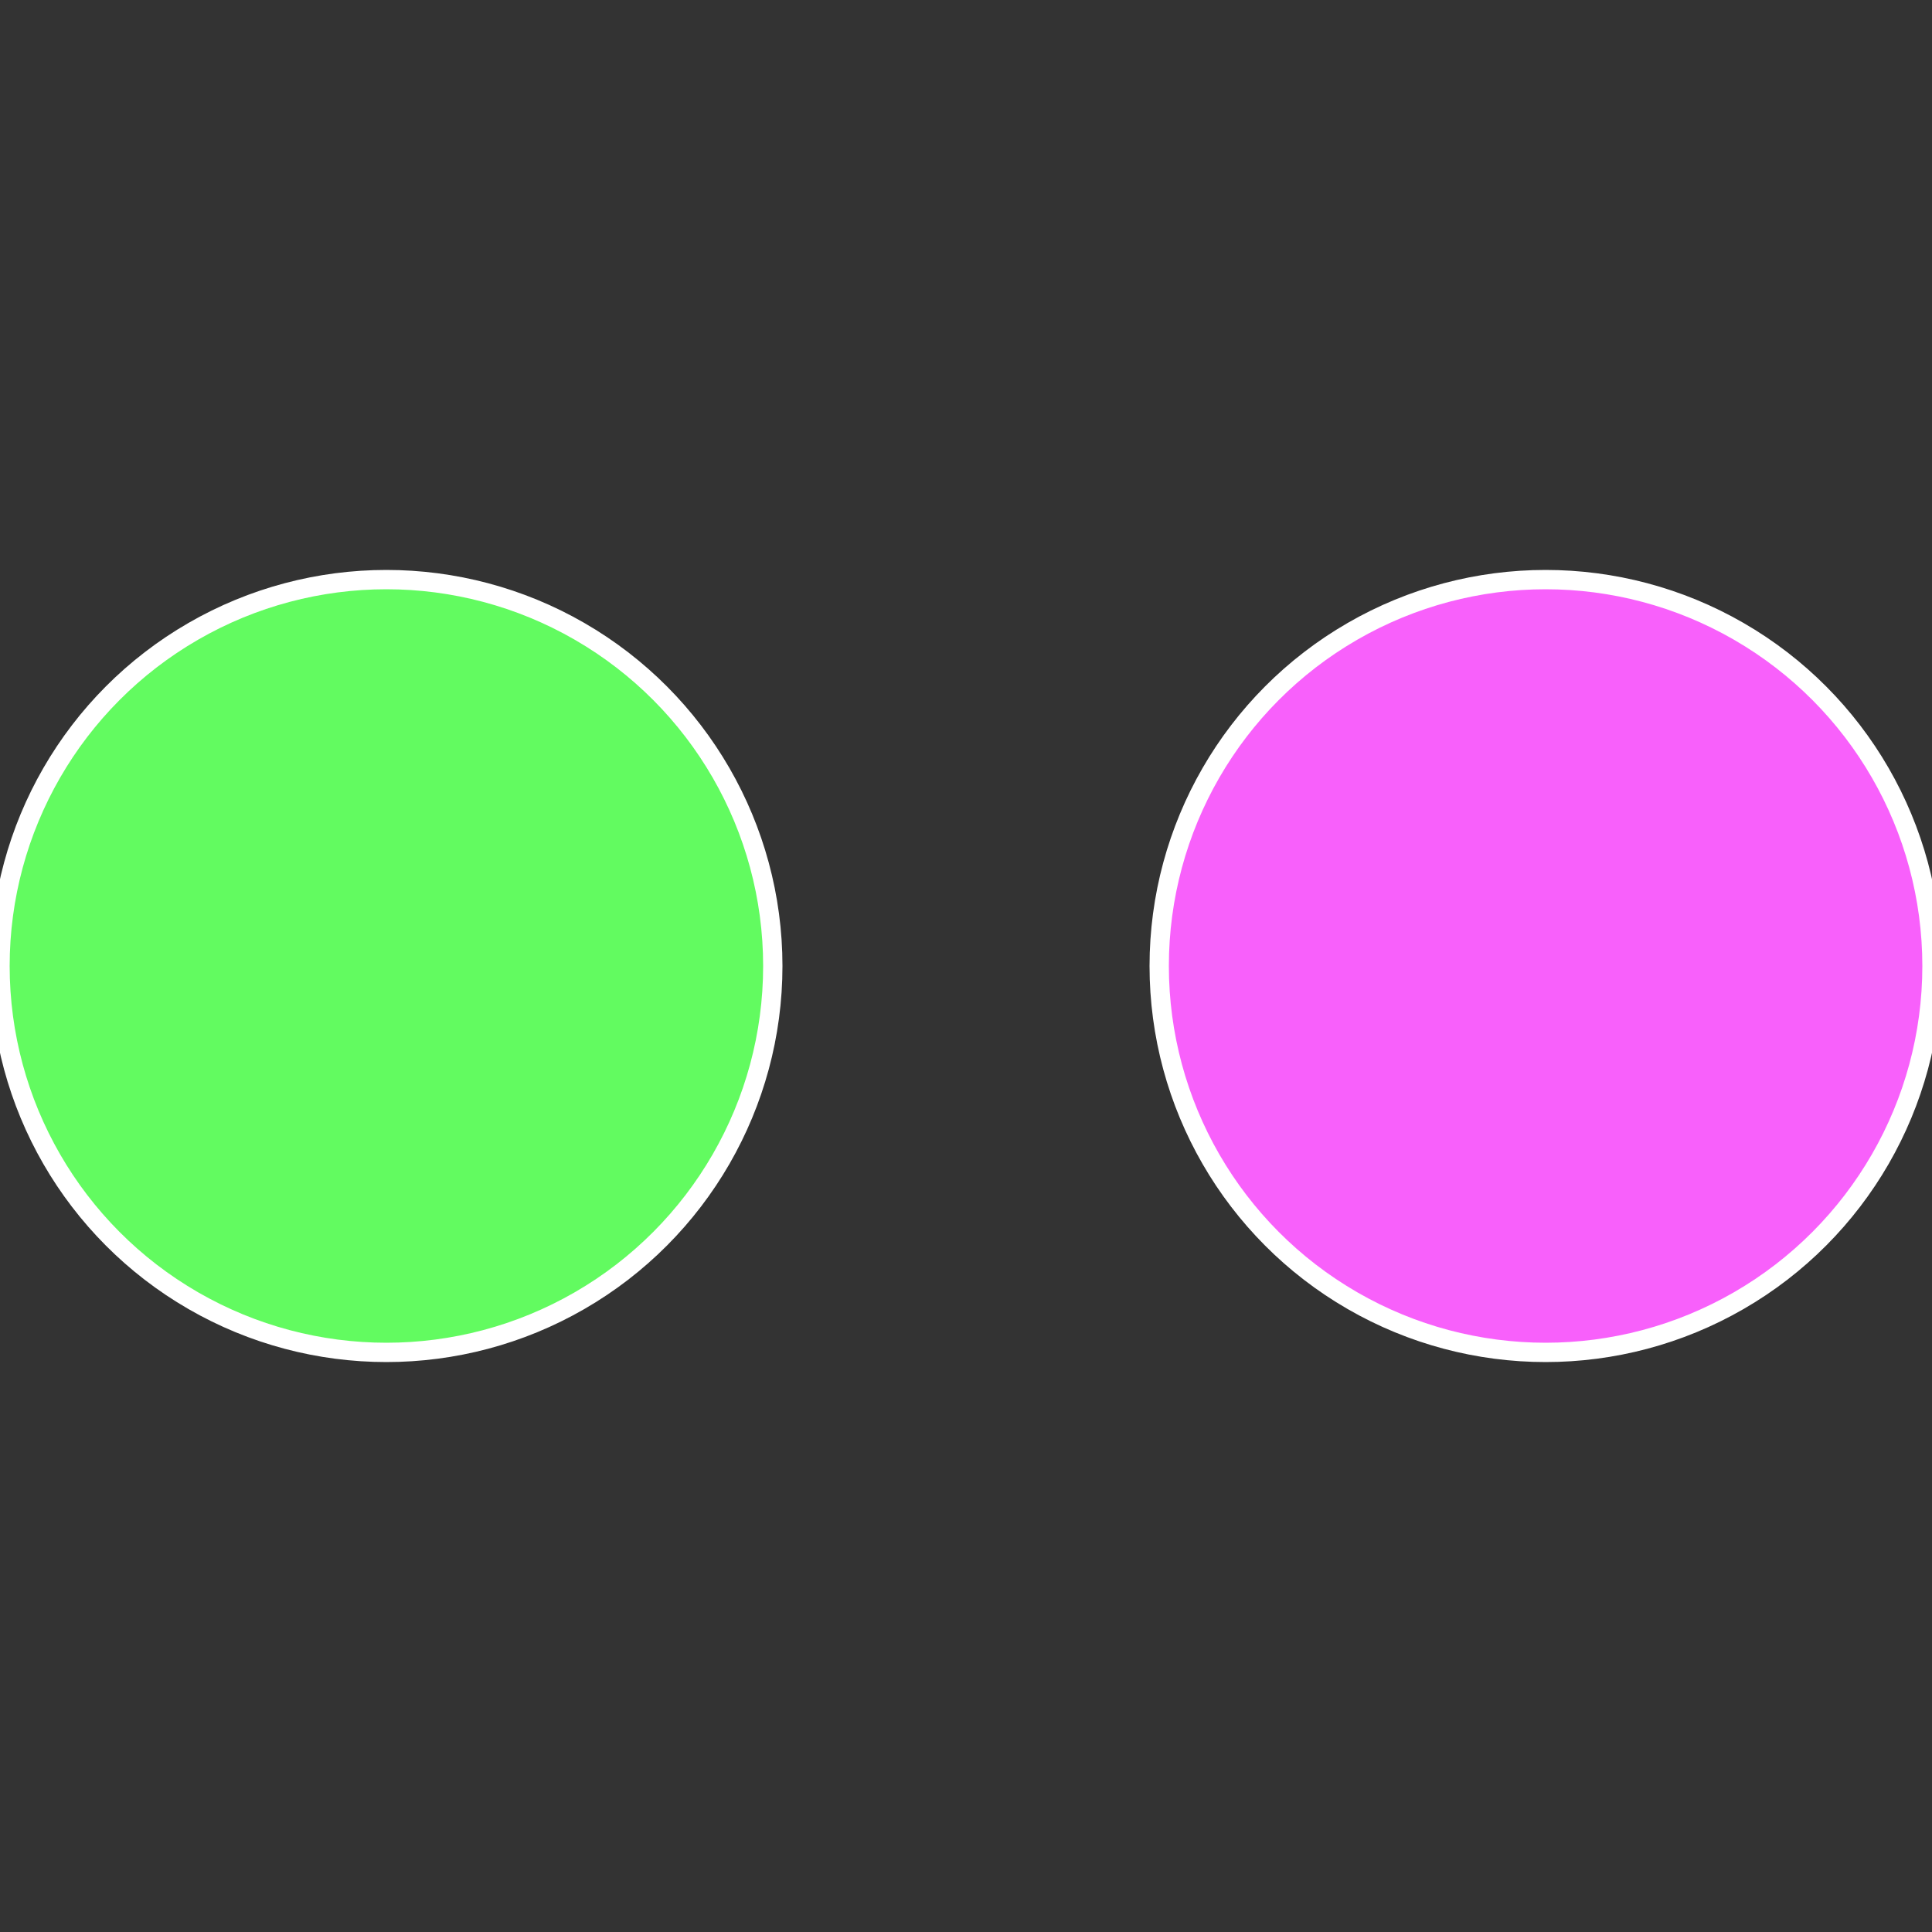
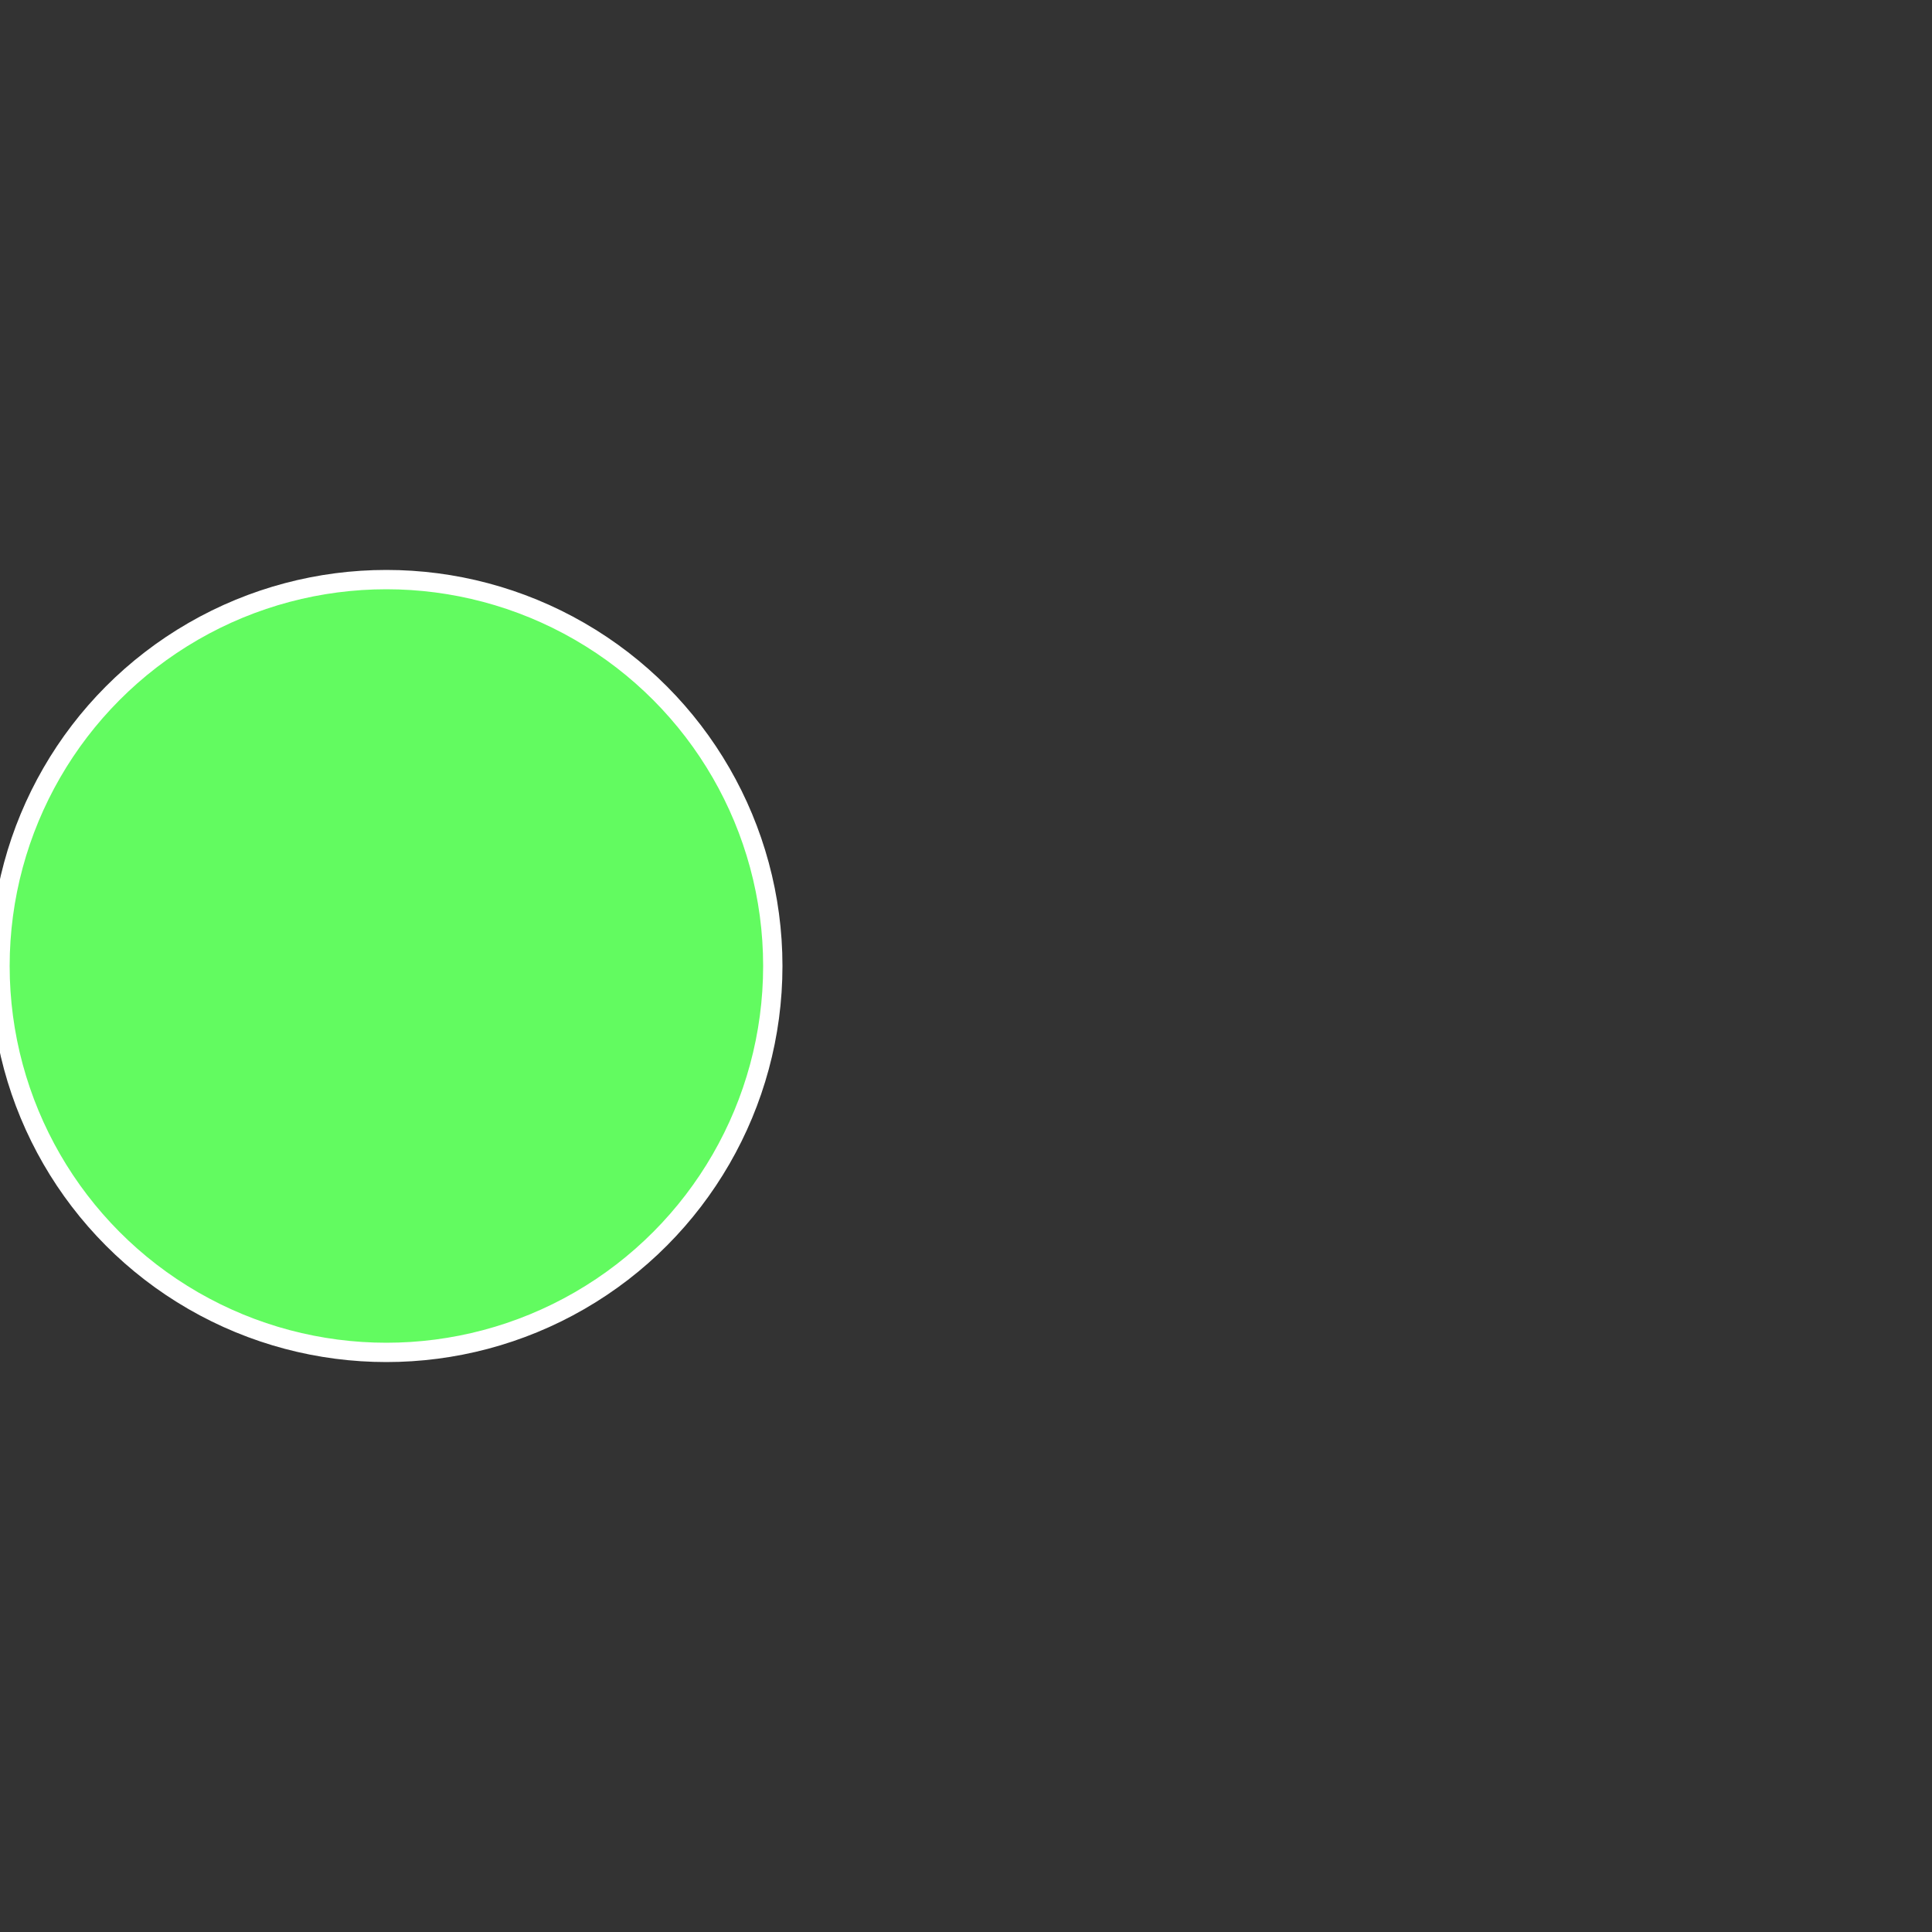
<svg xmlns="http://www.w3.org/2000/svg" width="500" height="500" viewBox="-1 -1 2 2">
  <rect x="-1" y="-1" width="2" height="2" fill="#333333" stroke="none" />
-   <circle cx="0.6" cy="0" r="0.4" fill="#f860fb" stroke="#fff" stroke-width="1%" />
  <circle cx="-0.6" cy="7.3478807948841E-17" r="0.4" fill="#62fb60" stroke="#fff" stroke-width="1%" />
</svg>